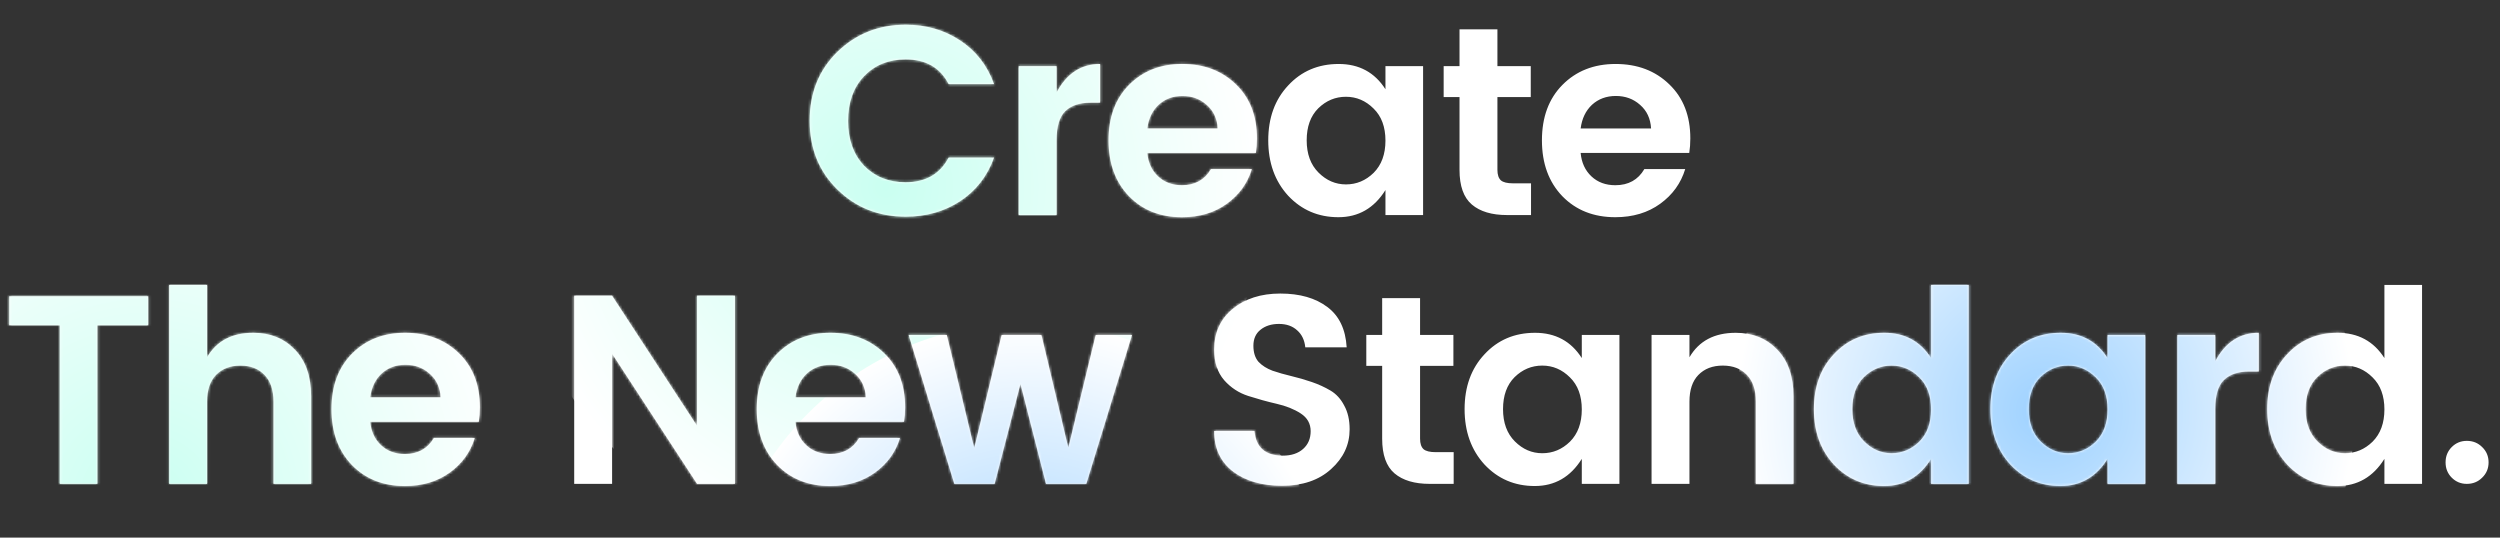
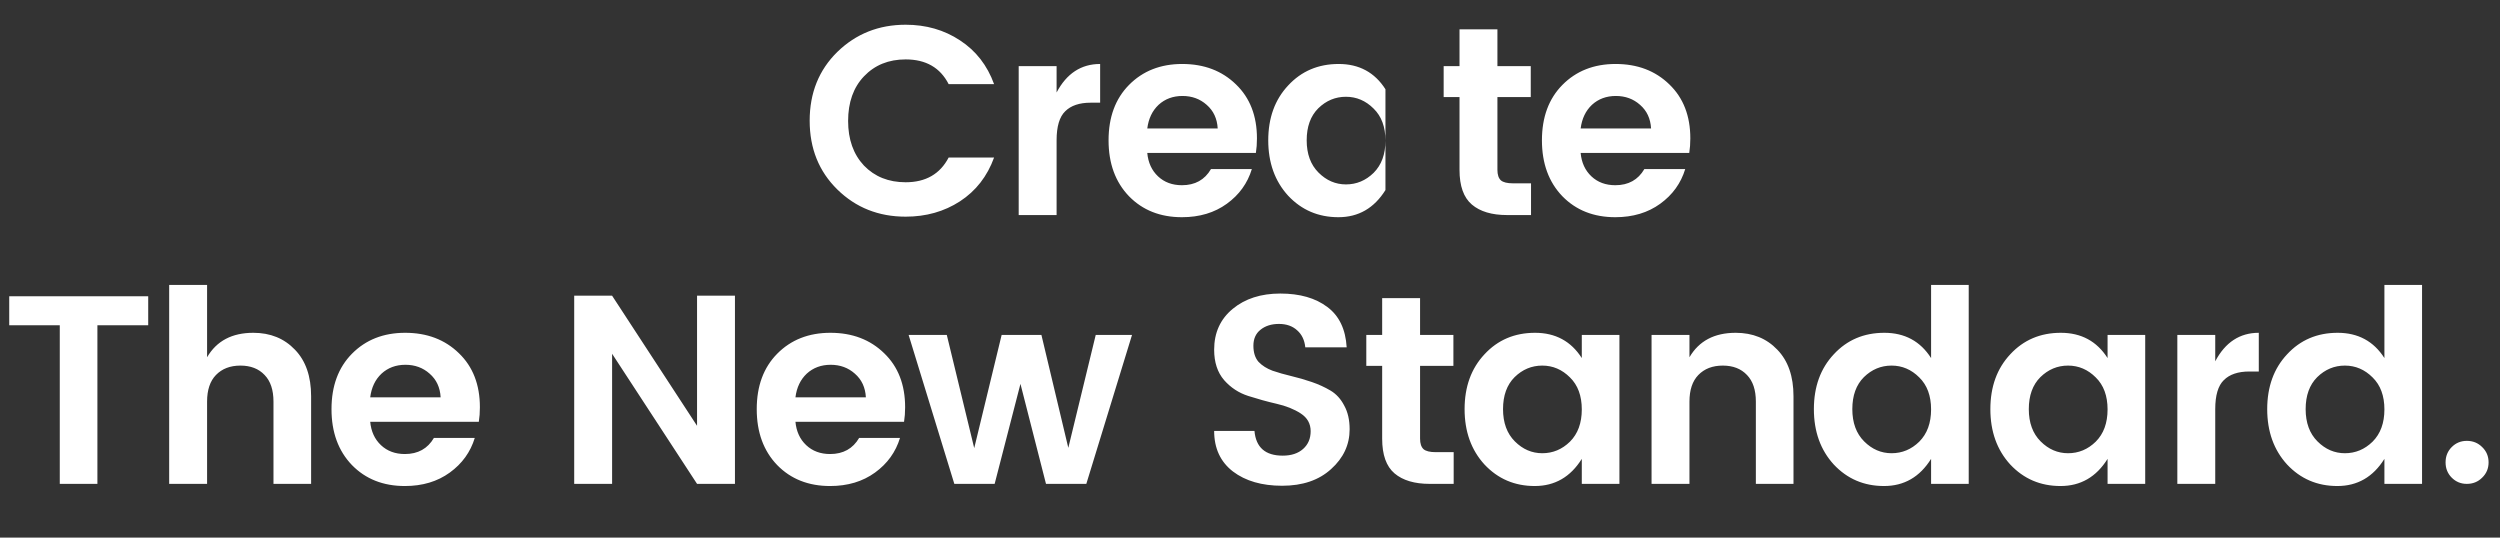
<svg xmlns="http://www.w3.org/2000/svg" width="930" height="200" viewBox="0 0 930 200" fill="none">
  <rect x="0" y="0" width="930" height="200" fill="#333333" stroke="none" />
-   <path d="M311.498 70.5C304.631 63.767 301.198 55.233 301.198 44.9C301.198 34.567 304.631 26.033 311.498 19.3C318.431 12.567 326.898 9.2 336.898 9.2C344.498 9.2 351.231 11.133 357.098 15C363.031 18.867 367.264 24.3 369.798 31.3H352.898C349.764 25.167 344.431 22.1 336.898 22.1C330.564 22.1 325.398 24.2 321.398 28.4C317.464 32.533 315.498 38.067 315.498 45C315.498 51.867 317.464 57.4 321.398 61.6C325.398 65.733 330.564 67.8 336.898 67.8C344.364 67.8 349.698 64.733 352.898 58.6H369.798C367.264 65.6 363.031 71.033 357.098 74.9C351.231 78.7 344.498 80.6 336.898 80.6C326.831 80.6 318.364 77.233 311.498 70.5ZM393.053 24.6V34.4C396.786 27.333 402.186 23.8 409.253 23.8V38.2H405.753C401.553 38.2 398.386 39.267 396.253 41.4C394.12 43.467 393.053 47.067 393.053 52.2V80H378.953V24.6H393.053ZM439.685 80.8C431.618 80.8 425.052 78.2 419.985 73C414.918 67.733 412.385 60.8 412.385 52.2C412.385 43.6 414.918 36.733 419.985 31.6C425.118 26.4 431.718 23.8 439.785 23.8C447.918 23.8 454.585 26.333 459.785 31.4C464.985 36.4 467.585 43.1 467.585 51.5C467.585 53.433 467.452 55.233 467.185 56.9H426.785C427.118 60.5 428.452 63.4 430.785 65.6C433.118 67.8 436.085 68.9 439.685 68.9C444.552 68.9 448.152 66.9 450.485 62.9H465.685C464.085 68.167 460.985 72.467 456.385 75.8C451.785 79.133 446.218 80.8 439.685 80.8ZM452.985 47.8C452.785 44.133 451.418 41.2 448.885 39C446.418 36.8 443.418 35.7 439.885 35.7C436.352 35.7 433.385 36.8 430.985 39C428.652 41.2 427.252 44.133 426.785 47.8H452.985ZM510.988 64.3C513.921 61.367 515.388 57.367 515.388 52.3C515.388 47.233 513.921 43.267 510.988 40.4C508.054 37.467 504.621 36 500.688 36C496.754 36 493.321 37.433 490.388 40.3C487.521 43.167 486.088 47.133 486.088 52.2C486.088 57.267 487.554 61.267 490.488 64.2C493.421 67.133 496.821 68.6 500.688 68.6C504.621 68.6 508.054 67.167 510.988 64.3ZM479.188 72.8C474.254 67.4 471.788 60.533 471.788 52.2C471.788 43.867 474.254 37.067 479.188 31.8C484.121 26.467 490.388 23.8 497.988 23.8C505.588 23.8 511.388 26.933 515.388 33.2V24.6H529.388V80H515.388V70.7C511.188 77.433 505.354 80.8 497.888 80.8C490.421 80.8 484.188 78.133 479.188 72.8ZM562.84 68.2H569.54V80H560.64C554.973 80 550.607 78.7 547.54 76.1C544.473 73.5 542.94 69.2 542.94 63.2V36.1H537.04V24.6H542.94V10.9H557.04V24.6H569.44V36.1H557.04V63.2C557.04 65 557.473 66.3 558.34 67.1C559.207 67.833 560.707 68.2 562.84 68.2ZM600.9 80.8C592.833 80.8 586.267 78.2 581.2 73C576.133 67.733 573.6 60.8 573.6 52.2C573.6 43.6 576.133 36.733 581.2 31.6C586.333 26.4 592.933 23.8 601 23.8C609.133 23.8 615.8 26.333 621 31.4C626.2 36.4 628.8 43.1 628.8 51.5C628.8 53.433 628.667 55.233 628.4 56.9H588C588.333 60.5 589.667 63.4 592 65.6C594.333 67.8 597.3 68.9 600.9 68.9C605.767 68.9 609.367 66.9 611.7 62.9H626.9C625.3 68.167 622.2 72.467 617.6 75.8C613 79.133 607.433 80.8 600.9 80.8ZM614.2 47.8C614 44.133 612.633 41.2 610.1 39C607.633 36.8 604.633 35.7 601.1 35.7C597.567 35.7 594.6 36.8 592.2 39C589.867 41.2 588.467 44.133 588 47.8H614.2ZM3.435 121V110.2H55.135V121H36.235V180H22.235V121H3.435ZM77.034 106V132.9C80.567 126.833 86.3 123.8 94.234 123.8C100.567 123.8 105.734 125.9 109.734 130.1C113.734 134.233 115.734 140 115.734 147.4V180H101.734V149.4C101.734 145.067 100.634 141.767 98.434 139.5C96.234 137.167 93.234 136 89.434 136C85.634 136 82.6 137.167 80.334 139.5C78.134 141.767 77.034 145.067 77.034 149.4V180H62.934V106H77.034ZM150.619 180.8C142.552 180.8 135.985 178.2 130.919 173C125.852 167.733 123.319 160.8 123.319 152.2C123.319 143.6 125.852 136.733 130.919 131.6C136.052 126.4 142.652 123.8 150.719 123.8C158.852 123.8 165.519 126.333 170.719 131.4C175.919 136.4 178.519 143.1 178.519 151.5C178.519 153.433 178.385 155.233 178.119 156.9H137.719C138.052 160.5 139.385 163.4 141.719 165.6C144.052 167.8 147.019 168.9 150.619 168.9C155.485 168.9 159.085 166.9 161.419 162.9H176.619C175.019 168.167 171.919 172.467 167.319 175.8C162.719 179.133 157.152 180.8 150.619 180.8ZM163.919 147.8C163.719 144.133 162.352 141.2 159.819 139C157.352 136.8 154.352 135.7 150.819 135.7C147.285 135.7 144.319 136.8 141.919 139C139.585 141.2 138.185 144.133 137.719 147.8H163.919ZM259.302 110H273.402V180H259.302L227.702 131.6V180H213.602V110H227.702L259.302 158.4V110ZM308.806 180.8C300.74 180.8 294.173 178.2 289.106 173C284.04 167.733 281.506 160.8 281.506 152.2C281.506 143.6 284.04 136.733 289.106 131.6C294.24 126.4 300.84 123.8 308.906 123.8C317.04 123.8 323.706 126.333 328.906 131.4C334.106 136.4 336.706 143.1 336.706 151.5C336.706 153.433 336.573 155.233 336.306 156.9H295.906C296.24 160.5 297.573 163.4 299.906 165.6C302.24 167.8 305.206 168.9 308.806 168.9C313.673 168.9 317.273 166.9 319.606 162.9H334.806C333.206 168.167 330.106 172.467 325.506 175.8C320.906 179.133 315.34 180.8 308.806 180.8ZM322.106 147.8C321.906 144.133 320.54 141.2 318.006 139C315.54 136.8 312.54 135.7 309.006 135.7C305.473 135.7 302.506 136.8 300.106 139C297.773 141.2 296.373 144.133 295.906 147.8H322.106ZM407.609 124.6H421.109L404.109 180H389.109L379.609 142.8L370.009 180H355.009L338.009 124.6H352.209L362.409 166.7L372.609 124.6H387.409L397.409 166.6L407.609 124.6ZM475.764 120.5C472.964 120.5 470.664 121.233 468.864 122.7C467.131 124.1 466.264 126.067 466.264 128.6C466.264 131.133 466.897 133.133 468.164 134.6C469.497 136 471.231 137.1 473.364 137.9C475.497 138.633 477.831 139.3 480.364 139.9C482.897 140.5 485.431 141.233 487.964 142.1C490.497 142.967 492.831 144.033 494.964 145.3C497.097 146.567 498.797 148.433 500.064 150.9C501.397 153.3 502.064 156.233 502.064 159.7C502.064 165.433 499.764 170.367 495.164 174.5C490.631 178.633 484.564 180.7 476.964 180.7C469.431 180.7 463.331 178.933 458.664 175.4C453.997 171.8 451.664 166.767 451.664 160.3H466.664C467.197 166.433 470.697 169.5 477.164 169.5C480.364 169.5 482.897 168.667 484.764 167C486.631 165.333 487.564 163.133 487.564 160.4C487.564 157.6 486.331 155.4 483.864 153.8C481.397 152.2 478.397 151 474.864 150.2C471.397 149.4 467.897 148.433 464.364 147.3C460.831 146.167 457.831 144.2 455.364 141.4C452.897 138.533 451.664 134.767 451.664 130.1C451.664 123.767 453.964 118.7 458.564 114.9C463.164 111.1 469.064 109.2 476.264 109.2C483.531 109.2 489.364 110.867 493.764 114.2C498.164 117.467 500.564 122.467 500.964 129.2H485.564C485.297 126.533 484.297 124.433 482.564 122.9C480.831 121.3 478.564 120.5 475.764 120.5ZM534.066 168.2H540.766V180H531.866C526.2 180 521.833 178.7 518.766 176.1C515.7 173.5 514.166 169.2 514.166 163.2V136.1H508.266V124.6H514.166V110.9H528.266V124.6H540.666V136.1H528.266V163.2C528.266 165 528.7 166.3 529.566 167.1C530.433 167.833 531.933 168.2 534.066 168.2ZM584.027 164.3C586.96 161.367 588.427 157.367 588.427 152.3C588.427 147.233 586.96 143.267 584.027 140.4C581.093 137.467 577.66 136 573.727 136C569.793 136 566.36 137.433 563.427 140.3C560.56 143.167 559.127 147.133 559.127 152.2C559.127 157.267 560.593 161.267 563.527 164.2C566.46 167.133 569.86 168.6 573.727 168.6C577.66 168.6 581.093 167.167 584.027 164.3ZM552.227 172.8C547.293 167.4 544.827 160.533 544.827 152.2C544.827 143.867 547.293 137.067 552.227 131.8C557.16 126.467 563.427 123.8 571.027 123.8C578.627 123.8 584.427 126.933 588.427 133.2V124.6H602.427V180H588.427V170.7C584.227 177.433 578.393 180.8 570.927 180.8C563.46 180.8 557.227 178.133 552.227 172.8ZM628.479 124.6V132.9C632.012 126.833 637.746 123.8 645.679 123.8C652.012 123.8 657.179 125.9 661.179 130.1C665.179 134.233 667.179 140 667.179 147.4V180H653.179V149.4C653.179 145.067 652.079 141.767 649.879 139.5C647.679 137.167 644.679 136 640.879 136C637.079 136 634.046 137.167 631.779 139.5C629.579 141.767 628.479 145.067 628.479 149.4V180H614.379V124.6H628.479ZM713.964 164.3C716.897 161.367 718.364 157.367 718.364 152.3C718.364 147.233 716.897 143.267 713.964 140.4C711.031 137.467 707.597 136 703.664 136C699.731 136 696.297 137.433 693.364 140.3C690.497 143.167 689.064 147.133 689.064 152.2C689.064 157.267 690.531 161.267 693.464 164.2C696.397 167.133 699.797 168.6 703.664 168.6C707.597 168.6 711.031 167.167 713.964 164.3ZM682.164 172.8C677.231 167.4 674.764 160.533 674.764 152.2C674.764 143.867 677.231 137.067 682.164 131.8C687.097 126.467 693.364 123.8 700.964 123.8C708.564 123.8 714.364 126.933 718.364 133.2V106H732.364V180H718.364V170.7C714.164 177.433 708.331 180.8 700.864 180.8C693.397 180.8 687.164 178.133 682.164 172.8ZM779.616 164.3C782.55 161.367 784.016 157.367 784.016 152.3C784.016 147.233 782.55 143.267 779.616 140.4C776.683 137.467 773.25 136 769.316 136C765.383 136 761.95 137.433 759.016 140.3C756.15 143.167 754.716 147.133 754.716 152.2C754.716 157.267 756.183 161.267 759.116 164.2C762.05 167.133 765.45 168.6 769.316 168.6C773.25 168.6 776.683 167.167 779.616 164.3ZM747.816 172.8C742.883 167.4 740.416 160.533 740.416 152.2C740.416 143.867 742.883 137.067 747.816 131.8C752.75 126.467 759.016 123.8 766.616 123.8C774.216 123.8 780.016 126.933 784.016 133.2V124.6H798.016V180H784.016V170.7C779.816 177.433 773.983 180.8 766.516 180.8C759.05 180.8 752.816 178.133 747.816 172.8ZM824.069 124.6V134.4C827.802 127.333 833.202 123.8 840.269 123.8V138.2H836.769C832.569 138.2 829.402 139.267 827.269 141.4C825.135 143.467 824.069 147.067 824.069 152.2V180H809.969V124.6H824.069ZM882.601 164.3C885.534 161.367 887.001 157.367 887.001 152.3C887.001 147.233 885.534 143.267 882.601 140.4C879.667 137.467 876.234 136 872.301 136C868.367 136 864.934 137.433 862.001 140.3C859.134 143.167 857.701 147.133 857.701 152.2C857.701 157.267 859.167 161.267 862.101 164.2C865.034 167.133 868.434 168.6 872.301 168.6C876.234 168.6 879.667 167.167 882.601 164.3ZM850.801 172.8C845.867 167.4 843.401 160.533 843.401 152.2C843.401 143.867 845.867 137.067 850.801 131.8C855.734 126.467 862.001 123.8 869.601 123.8C877.201 123.8 883.001 126.933 887.001 133.2V106H901.001V180H887.001V170.7C882.801 177.433 876.967 180.8 869.501 180.8C862.034 180.8 855.801 178.133 850.801 172.8ZM925.753 172C925.753 174.267 924.953 176.167 923.353 177.7C921.82 179.233 919.92 180 917.653 180C915.453 180 913.586 179.233 912.053 177.7C910.52 176.167 909.753 174.267 909.753 172C909.753 169.733 910.52 167.833 912.053 166.3C913.586 164.767 915.453 164 917.653 164C919.92 164 921.82 164.767 923.353 166.3C924.953 167.833 925.753 169.733 925.753 172Z" fill="white" />
+   <path d="M311.498 70.5C304.631 63.767 301.198 55.233 301.198 44.9C301.198 34.567 304.631 26.033 311.498 19.3C318.431 12.567 326.898 9.2 336.898 9.2C344.498 9.2 351.231 11.133 357.098 15C363.031 18.867 367.264 24.3 369.798 31.3H352.898C349.764 25.167 344.431 22.1 336.898 22.1C330.564 22.1 325.398 24.2 321.398 28.4C317.464 32.533 315.498 38.067 315.498 45C315.498 51.867 317.464 57.4 321.398 61.6C325.398 65.733 330.564 67.8 336.898 67.8C344.364 67.8 349.698 64.733 352.898 58.6H369.798C367.264 65.6 363.031 71.033 357.098 74.9C351.231 78.7 344.498 80.6 336.898 80.6C326.831 80.6 318.364 77.233 311.498 70.5ZM393.053 24.6V34.4C396.786 27.333 402.186 23.8 409.253 23.8V38.2H405.753C401.553 38.2 398.386 39.267 396.253 41.4C394.12 43.467 393.053 47.067 393.053 52.2V80H378.953V24.6H393.053ZM439.685 80.8C431.618 80.8 425.052 78.2 419.985 73C414.918 67.733 412.385 60.8 412.385 52.2C412.385 43.6 414.918 36.733 419.985 31.6C425.118 26.4 431.718 23.8 439.785 23.8C447.918 23.8 454.585 26.333 459.785 31.4C464.985 36.4 467.585 43.1 467.585 51.5C467.585 53.433 467.452 55.233 467.185 56.9H426.785C427.118 60.5 428.452 63.4 430.785 65.6C433.118 67.8 436.085 68.9 439.685 68.9C444.552 68.9 448.152 66.9 450.485 62.9H465.685C464.085 68.167 460.985 72.467 456.385 75.8C451.785 79.133 446.218 80.8 439.685 80.8ZM452.985 47.8C452.785 44.133 451.418 41.2 448.885 39C446.418 36.8 443.418 35.7 439.885 35.7C436.352 35.7 433.385 36.8 430.985 39C428.652 41.2 427.252 44.133 426.785 47.8H452.985ZM510.988 64.3C513.921 61.367 515.388 57.367 515.388 52.3C515.388 47.233 513.921 43.267 510.988 40.4C508.054 37.467 504.621 36 500.688 36C496.754 36 493.321 37.433 490.388 40.3C487.521 43.167 486.088 47.133 486.088 52.2C486.088 57.267 487.554 61.267 490.488 64.2C493.421 67.133 496.821 68.6 500.688 68.6C504.621 68.6 508.054 67.167 510.988 64.3ZM479.188 72.8C474.254 67.4 471.788 60.533 471.788 52.2C471.788 43.867 474.254 37.067 479.188 31.8C484.121 26.467 490.388 23.8 497.988 23.8C505.588 23.8 511.388 26.933 515.388 33.2V24.6H529.388H515.388V70.7C511.188 77.433 505.354 80.8 497.888 80.8C490.421 80.8 484.188 78.133 479.188 72.8ZM562.84 68.2H569.54V80H560.64C554.973 80 550.607 78.7 547.54 76.1C544.473 73.5 542.94 69.2 542.94 63.2V36.1H537.04V24.6H542.94V10.9H557.04V24.6H569.44V36.1H557.04V63.2C557.04 65 557.473 66.3 558.34 67.1C559.207 67.833 560.707 68.2 562.84 68.2ZM600.9 80.8C592.833 80.8 586.267 78.2 581.2 73C576.133 67.733 573.6 60.8 573.6 52.2C573.6 43.6 576.133 36.733 581.2 31.6C586.333 26.4 592.933 23.8 601 23.8C609.133 23.8 615.8 26.333 621 31.4C626.2 36.4 628.8 43.1 628.8 51.5C628.8 53.433 628.667 55.233 628.4 56.9H588C588.333 60.5 589.667 63.4 592 65.6C594.333 67.8 597.3 68.9 600.9 68.9C605.767 68.9 609.367 66.9 611.7 62.9H626.9C625.3 68.167 622.2 72.467 617.6 75.8C613 79.133 607.433 80.8 600.9 80.8ZM614.2 47.8C614 44.133 612.633 41.2 610.1 39C607.633 36.8 604.633 35.7 601.1 35.7C597.567 35.7 594.6 36.8 592.2 39C589.867 41.2 588.467 44.133 588 47.8H614.2ZM3.435 121V110.2H55.135V121H36.235V180H22.235V121H3.435ZM77.034 106V132.9C80.567 126.833 86.3 123.8 94.234 123.8C100.567 123.8 105.734 125.9 109.734 130.1C113.734 134.233 115.734 140 115.734 147.4V180H101.734V149.4C101.734 145.067 100.634 141.767 98.434 139.5C96.234 137.167 93.234 136 89.434 136C85.634 136 82.6 137.167 80.334 139.5C78.134 141.767 77.034 145.067 77.034 149.4V180H62.934V106H77.034ZM150.619 180.8C142.552 180.8 135.985 178.2 130.919 173C125.852 167.733 123.319 160.8 123.319 152.2C123.319 143.6 125.852 136.733 130.919 131.6C136.052 126.4 142.652 123.8 150.719 123.8C158.852 123.8 165.519 126.333 170.719 131.4C175.919 136.4 178.519 143.1 178.519 151.5C178.519 153.433 178.385 155.233 178.119 156.9H137.719C138.052 160.5 139.385 163.4 141.719 165.6C144.052 167.8 147.019 168.9 150.619 168.9C155.485 168.9 159.085 166.9 161.419 162.9H176.619C175.019 168.167 171.919 172.467 167.319 175.8C162.719 179.133 157.152 180.8 150.619 180.8ZM163.919 147.8C163.719 144.133 162.352 141.2 159.819 139C157.352 136.8 154.352 135.7 150.819 135.7C147.285 135.7 144.319 136.8 141.919 139C139.585 141.2 138.185 144.133 137.719 147.8H163.919ZM259.302 110H273.402V180H259.302L227.702 131.6V180H213.602V110H227.702L259.302 158.4V110ZM308.806 180.8C300.74 180.8 294.173 178.2 289.106 173C284.04 167.733 281.506 160.8 281.506 152.2C281.506 143.6 284.04 136.733 289.106 131.6C294.24 126.4 300.84 123.8 308.906 123.8C317.04 123.8 323.706 126.333 328.906 131.4C334.106 136.4 336.706 143.1 336.706 151.5C336.706 153.433 336.573 155.233 336.306 156.9H295.906C296.24 160.5 297.573 163.4 299.906 165.6C302.24 167.8 305.206 168.9 308.806 168.9C313.673 168.9 317.273 166.9 319.606 162.9H334.806C333.206 168.167 330.106 172.467 325.506 175.8C320.906 179.133 315.34 180.8 308.806 180.8ZM322.106 147.8C321.906 144.133 320.54 141.2 318.006 139C315.54 136.8 312.54 135.7 309.006 135.7C305.473 135.7 302.506 136.8 300.106 139C297.773 141.2 296.373 144.133 295.906 147.8H322.106ZM407.609 124.6H421.109L404.109 180H389.109L379.609 142.8L370.009 180H355.009L338.009 124.6H352.209L362.409 166.7L372.609 124.6H387.409L397.409 166.6L407.609 124.6ZM475.764 120.5C472.964 120.5 470.664 121.233 468.864 122.7C467.131 124.1 466.264 126.067 466.264 128.6C466.264 131.133 466.897 133.133 468.164 134.6C469.497 136 471.231 137.1 473.364 137.9C475.497 138.633 477.831 139.3 480.364 139.9C482.897 140.5 485.431 141.233 487.964 142.1C490.497 142.967 492.831 144.033 494.964 145.3C497.097 146.567 498.797 148.433 500.064 150.9C501.397 153.3 502.064 156.233 502.064 159.7C502.064 165.433 499.764 170.367 495.164 174.5C490.631 178.633 484.564 180.7 476.964 180.7C469.431 180.7 463.331 178.933 458.664 175.4C453.997 171.8 451.664 166.767 451.664 160.3H466.664C467.197 166.433 470.697 169.5 477.164 169.5C480.364 169.5 482.897 168.667 484.764 167C486.631 165.333 487.564 163.133 487.564 160.4C487.564 157.6 486.331 155.4 483.864 153.8C481.397 152.2 478.397 151 474.864 150.2C471.397 149.4 467.897 148.433 464.364 147.3C460.831 146.167 457.831 144.2 455.364 141.4C452.897 138.533 451.664 134.767 451.664 130.1C451.664 123.767 453.964 118.7 458.564 114.9C463.164 111.1 469.064 109.2 476.264 109.2C483.531 109.2 489.364 110.867 493.764 114.2C498.164 117.467 500.564 122.467 500.964 129.2H485.564C485.297 126.533 484.297 124.433 482.564 122.9C480.831 121.3 478.564 120.5 475.764 120.5ZM534.066 168.2H540.766V180H531.866C526.2 180 521.833 178.7 518.766 176.1C515.7 173.5 514.166 169.2 514.166 163.2V136.1H508.266V124.6H514.166V110.9H528.266V124.6H540.666V136.1H528.266V163.2C528.266 165 528.7 166.3 529.566 167.1C530.433 167.833 531.933 168.2 534.066 168.2ZM584.027 164.3C586.96 161.367 588.427 157.367 588.427 152.3C588.427 147.233 586.96 143.267 584.027 140.4C581.093 137.467 577.66 136 573.727 136C569.793 136 566.36 137.433 563.427 140.3C560.56 143.167 559.127 147.133 559.127 152.2C559.127 157.267 560.593 161.267 563.527 164.2C566.46 167.133 569.86 168.6 573.727 168.6C577.66 168.6 581.093 167.167 584.027 164.3ZM552.227 172.8C547.293 167.4 544.827 160.533 544.827 152.2C544.827 143.867 547.293 137.067 552.227 131.8C557.16 126.467 563.427 123.8 571.027 123.8C578.627 123.8 584.427 126.933 588.427 133.2V124.6H602.427V180H588.427V170.7C584.227 177.433 578.393 180.8 570.927 180.8C563.46 180.8 557.227 178.133 552.227 172.8ZM628.479 124.6V132.9C632.012 126.833 637.746 123.8 645.679 123.8C652.012 123.8 657.179 125.9 661.179 130.1C665.179 134.233 667.179 140 667.179 147.4V180H653.179V149.4C653.179 145.067 652.079 141.767 649.879 139.5C647.679 137.167 644.679 136 640.879 136C637.079 136 634.046 137.167 631.779 139.5C629.579 141.767 628.479 145.067 628.479 149.4V180H614.379V124.6H628.479ZM713.964 164.3C716.897 161.367 718.364 157.367 718.364 152.3C718.364 147.233 716.897 143.267 713.964 140.4C711.031 137.467 707.597 136 703.664 136C699.731 136 696.297 137.433 693.364 140.3C690.497 143.167 689.064 147.133 689.064 152.2C689.064 157.267 690.531 161.267 693.464 164.2C696.397 167.133 699.797 168.6 703.664 168.6C707.597 168.6 711.031 167.167 713.964 164.3ZM682.164 172.8C677.231 167.4 674.764 160.533 674.764 152.2C674.764 143.867 677.231 137.067 682.164 131.8C687.097 126.467 693.364 123.8 700.964 123.8C708.564 123.8 714.364 126.933 718.364 133.2V106H732.364V180H718.364V170.7C714.164 177.433 708.331 180.8 700.864 180.8C693.397 180.8 687.164 178.133 682.164 172.8ZM779.616 164.3C782.55 161.367 784.016 157.367 784.016 152.3C784.016 147.233 782.55 143.267 779.616 140.4C776.683 137.467 773.25 136 769.316 136C765.383 136 761.95 137.433 759.016 140.3C756.15 143.167 754.716 147.133 754.716 152.2C754.716 157.267 756.183 161.267 759.116 164.2C762.05 167.133 765.45 168.6 769.316 168.6C773.25 168.6 776.683 167.167 779.616 164.3ZM747.816 172.8C742.883 167.4 740.416 160.533 740.416 152.2C740.416 143.867 742.883 137.067 747.816 131.8C752.75 126.467 759.016 123.8 766.616 123.8C774.216 123.8 780.016 126.933 784.016 133.2V124.6H798.016V180H784.016V170.7C779.816 177.433 773.983 180.8 766.516 180.8C759.05 180.8 752.816 178.133 747.816 172.8ZM824.069 124.6V134.4C827.802 127.333 833.202 123.8 840.269 123.8V138.2H836.769C832.569 138.2 829.402 139.267 827.269 141.4C825.135 143.467 824.069 147.067 824.069 152.2V180H809.969V124.6H824.069ZM882.601 164.3C885.534 161.367 887.001 157.367 887.001 152.3C887.001 147.233 885.534 143.267 882.601 140.4C879.667 137.467 876.234 136 872.301 136C868.367 136 864.934 137.433 862.001 140.3C859.134 143.167 857.701 147.133 857.701 152.2C857.701 157.267 859.167 161.267 862.101 164.2C865.034 167.133 868.434 168.6 872.301 168.6C876.234 168.6 879.667 167.167 882.601 164.3ZM850.801 172.8C845.867 167.4 843.401 160.533 843.401 152.2C843.401 143.867 845.867 137.067 850.801 131.8C855.734 126.467 862.001 123.8 869.601 123.8C877.201 123.8 883.001 126.933 887.001 133.2V106H901.001V180H887.001V170.7C882.801 177.433 876.967 180.8 869.501 180.8C862.034 180.8 855.801 178.133 850.801 172.8ZM925.753 172C925.753 174.267 924.953 176.167 923.353 177.7C921.82 179.233 919.92 180 917.653 180C915.453 180 913.586 179.233 912.053 177.7C910.52 176.167 909.753 174.267 909.753 172C909.753 169.733 910.52 167.833 912.053 166.3C913.586 164.767 915.453 164 917.653 164C919.92 164 921.82 164.767 923.353 166.3C924.953 167.833 925.753 169.733 925.753 172Z" fill="white" />
  <mask id="mask0_468_5098" style="mask-type:alpha" maskUnits="userSpaceOnUse" x="3" y="9" width="923" height="172">
-     <path d="M311.498 70.5C304.631 63.767 301.198 55.233 301.198 44.9C301.198 34.567 304.631 26.033 311.498 19.3C318.431 12.567 326.898 9.2 336.898 9.2C344.498 9.2 351.231 11.133 357.098 15C363.031 18.867 367.264 24.3 369.798 31.3H352.898C349.764 25.167 344.431 22.1 336.898 22.1C330.564 22.1 325.398 24.2 321.398 28.4C317.464 32.533 315.498 38.067 315.498 45C315.498 51.867 317.464 57.4 321.398 61.6C325.398 65.733 330.564 67.8 336.898 67.8C344.364 67.8 349.698 64.733 352.898 58.6H369.798C367.264 65.6 363.031 71.033 357.098 74.9C351.231 78.7 344.498 80.6 336.898 80.6C326.831 80.6 318.364 77.233 311.498 70.5ZM393.053 24.6V34.4C396.786 27.333 402.186 23.8 409.253 23.8V38.2H405.753C401.553 38.2 398.386 39.267 396.253 41.4C394.12 43.467 393.053 47.067 393.053 52.2V80H378.953V24.6H393.053ZM439.685 80.8C431.618 80.8 425.052 78.2 419.985 73C414.918 67.733 412.385 60.8 412.385 52.2C412.385 43.6 414.918 36.733 419.985 31.6C425.118 26.4 431.718 23.8 439.785 23.8C447.918 23.8 454.585 26.333 459.785 31.4C464.985 36.4 467.585 43.1 467.585 51.5C467.585 53.433 467.452 55.233 467.185 56.9H426.785C427.118 60.5 428.452 63.4 430.785 65.6C433.118 67.8 436.085 68.9 439.685 68.9C444.552 68.9 448.152 66.9 450.485 62.9H465.685C464.085 68.167 460.985 72.467 456.385 75.8C451.785 79.133 446.218 80.8 439.685 80.8ZM452.985 47.8C452.785 44.133 451.418 41.2 448.885 39C446.418 36.8 443.418 35.7 439.885 35.7C436.352 35.7 433.385 36.8 430.985 39C428.652 41.2 427.252 44.133 426.785 47.8H452.985ZM510.988 64.3C513.921 61.367 515.388 57.367 515.388 52.3C515.388 47.233 513.921 43.267 510.988 40.4C508.054 37.467 504.621 36 500.688 36C496.754 36 493.321 37.433 490.388 40.3C487.521 43.167 486.088 47.133 486.088 52.2C486.088 57.267 487.554 61.267 490.488 64.2C493.421 67.133 496.821 68.6 500.688 68.6C504.621 68.6 508.054 67.167 510.988 64.3ZM479.188 72.8C474.254 67.4 471.788 60.533 471.788 52.2C471.788 43.867 474.254 37.067 479.188 31.8C484.121 26.467 490.388 23.8 497.988 23.8C505.588 23.8 511.388 26.933 515.388 33.2V24.6H529.388V80H515.388V70.7C511.188 77.433 505.354 80.8 497.888 80.8C490.421 80.8 484.188 78.133 479.188 72.8ZM562.84 68.2H569.54V80H560.64C554.973 80 550.607 78.7 547.54 76.1C544.473 73.5 542.94 69.2 542.94 63.2V36.1H537.04V24.6H542.94V10.9H557.04V24.6H569.44V36.1H557.04V63.2C557.04 65 557.473 66.3 558.34 67.1C559.207 67.833 560.707 68.2 562.84 68.2ZM600.9 80.8C592.833 80.8 586.267 78.2 581.2 73C576.133 67.733 573.6 60.8 573.6 52.2C573.6 43.6 576.133 36.733 581.2 31.6C586.333 26.4 592.933 23.8 601 23.8C609.133 23.8 615.8 26.333 621 31.4C626.2 36.4 628.8 43.1 628.8 51.5C628.8 53.433 628.667 55.233 628.4 56.9H588C588.333 60.5 589.667 63.4 592 65.6C594.333 67.8 597.3 68.9 600.9 68.9C605.767 68.9 609.367 66.9 611.7 62.9H626.9C625.3 68.167 622.2 72.467 617.6 75.8C613 79.133 607.433 80.8 600.9 80.8ZM614.2 47.8C614 44.133 612.633 41.2 610.1 39C607.633 36.8 604.633 35.7 601.1 35.7C597.567 35.7 594.6 36.8 592.2 39C589.867 41.2 588.467 44.133 588 47.8H614.2ZM3.435 121V110.2H55.135V121H36.235V180H22.235V121H3.435ZM77.034 106V132.9C80.567 126.833 86.3 123.8 94.234 123.8C100.567 123.8 105.734 125.9 109.734 130.1C113.734 134.233 115.734 140 115.734 147.4V180H101.734V149.4C101.734 145.067 100.634 141.767 98.434 139.5C96.234 137.167 93.234 136 89.434 136C85.634 136 82.6 137.167 80.334 139.5C78.134 141.767 77.034 145.067 77.034 149.4V180H62.934V106H77.034ZM150.619 180.8C142.552 180.8 135.985 178.2 130.919 173C125.852 167.733 123.319 160.8 123.319 152.2C123.319 143.6 125.852 136.733 130.919 131.6C136.052 126.4 142.652 123.8 150.719 123.8C158.852 123.8 165.519 126.333 170.719 131.4C175.919 136.4 178.519 143.1 178.519 151.5C178.519 153.433 178.385 155.233 178.119 156.9H137.719C138.052 160.5 139.385 163.4 141.719 165.6C144.052 167.8 147.019 168.9 150.619 168.9C155.485 168.9 159.085 166.9 161.419 162.9H176.619C175.019 168.167 171.919 172.467 167.319 175.8C162.719 179.133 157.152 180.8 150.619 180.8ZM163.919 147.8C163.719 144.133 162.352 141.2 159.819 139C157.352 136.8 154.352 135.7 150.819 135.7C147.285 135.7 144.319 136.8 141.919 139C139.585 141.2 138.185 144.133 137.719 147.8H163.919ZM259.302 110H273.402V180H259.302L227.702 131.6V180H213.602V110H227.702L259.302 158.4V110ZM308.806 180.8C300.74 180.8 294.173 178.2 289.106 173C284.04 167.733 281.506 160.8 281.506 152.2C281.506 143.6 284.04 136.733 289.106 131.6C294.24 126.4 300.84 123.8 308.906 123.8C317.04 123.8 323.706 126.333 328.906 131.4C334.106 136.4 336.706 143.1 336.706 151.5C336.706 153.433 336.573 155.233 336.306 156.9H295.906C296.24 160.5 297.573 163.4 299.906 165.6C302.24 167.8 305.206 168.9 308.806 168.9C313.673 168.9 317.273 166.9 319.606 162.9H334.806C333.206 168.167 330.106 172.467 325.506 175.8C320.906 179.133 315.34 180.8 308.806 180.8ZM322.106 147.8C321.906 144.133 320.54 141.2 318.006 139C315.54 136.8 312.54 135.7 309.006 135.7C305.473 135.7 302.506 136.8 300.106 139C297.773 141.2 296.373 144.133 295.906 147.8H322.106ZM407.609 124.6H421.109L404.109 180H389.109L379.609 142.8L370.009 180H355.009L338.009 124.6H352.209L362.409 166.7L372.609 124.6H387.409L397.409 166.6L407.609 124.6ZM475.764 120.5C472.964 120.5 470.664 121.233 468.864 122.7C467.131 124.1 466.264 126.067 466.264 128.6C466.264 131.133 466.897 133.133 468.164 134.6C469.497 136 471.231 137.1 473.364 137.9C475.497 138.633 477.831 139.3 480.364 139.9C482.897 140.5 485.431 141.233 487.964 142.1C490.497 142.967 492.831 144.033 494.964 145.3C497.097 146.567 498.797 148.433 500.064 150.9C501.397 153.3 502.064 156.233 502.064 159.7C502.064 165.433 499.764 170.367 495.164 174.5C490.631 178.633 484.564 180.7 476.964 180.7C469.431 180.7 463.331 178.933 458.664 175.4C453.997 171.8 451.664 166.767 451.664 160.3H466.664C467.197 166.433 470.697 169.5 477.164 169.5C480.364 169.5 482.897 168.667 484.764 167C486.631 165.333 487.564 163.133 487.564 160.4C487.564 157.6 486.331 155.4 483.864 153.8C481.397 152.2 478.397 151 474.864 150.2C471.397 149.4 467.897 148.433 464.364 147.3C460.831 146.167 457.831 144.2 455.364 141.4C452.897 138.533 451.664 134.767 451.664 130.1C451.664 123.767 453.964 118.7 458.564 114.9C463.164 111.1 469.064 109.2 476.264 109.2C483.531 109.2 489.364 110.867 493.764 114.2C498.164 117.467 500.564 122.467 500.964 129.2H485.564C485.297 126.533 484.297 124.433 482.564 122.9C480.831 121.3 478.564 120.5 475.764 120.5ZM534.066 168.2H540.766V180H531.866C526.2 180 521.833 178.7 518.766 176.1C515.7 173.5 514.166 169.2 514.166 163.2V136.1H508.266V124.6H514.166V110.9H528.266V124.6H540.666V136.1H528.266V163.2C528.266 165 528.7 166.3 529.566 167.1C530.433 167.833 531.933 168.2 534.066 168.2ZM584.027 164.3C586.96 161.367 588.427 157.367 588.427 152.3C588.427 147.233 586.96 143.267 584.027 140.4C581.093 137.467 577.66 136 573.727 136C569.793 136 566.36 137.433 563.427 140.3C560.56 143.167 559.127 147.133 559.127 152.2C559.127 157.267 560.593 161.267 563.527 164.2C566.46 167.133 569.86 168.6 573.727 168.6C577.66 168.6 581.093 167.167 584.027 164.3ZM552.227 172.8C547.293 167.4 544.827 160.533 544.827 152.2C544.827 143.867 547.293 137.067 552.227 131.8C557.16 126.467 563.427 123.8 571.027 123.8C578.627 123.8 584.427 126.933 588.427 133.2V124.6H602.427V180H588.427V170.7C584.227 177.433 578.393 180.8 570.927 180.8C563.46 180.8 557.227 178.133 552.227 172.8ZM628.479 124.6V132.9C632.012 126.833 637.746 123.8 645.679 123.8C652.012 123.8 657.179 125.9 661.179 130.1C665.179 134.233 667.179 140 667.179 147.4V180H653.179V149.4C653.179 145.067 652.079 141.767 649.879 139.5C647.679 137.167 644.679 136 640.879 136C637.079 136 634.046 137.167 631.779 139.5C629.579 141.767 628.479 145.067 628.479 149.4V180H614.379V124.6H628.479ZM713.964 164.3C716.897 161.367 718.364 157.367 718.364 152.3C718.364 147.233 716.897 143.267 713.964 140.4C711.031 137.467 707.597 136 703.664 136C699.731 136 696.297 137.433 693.364 140.3C690.497 143.167 689.064 147.133 689.064 152.2C689.064 157.267 690.531 161.267 693.464 164.2C696.397 167.133 699.797 168.6 703.664 168.6C707.597 168.6 711.031 167.167 713.964 164.3ZM682.164 172.8C677.231 167.4 674.764 160.533 674.764 152.2C674.764 143.867 677.231 137.067 682.164 131.8C687.097 126.467 693.364 123.8 700.964 123.8C708.564 123.8 714.364 126.933 718.364 133.2V106H732.364V180H718.364V170.7C714.164 177.433 708.331 180.8 700.864 180.8C693.397 180.8 687.164 178.133 682.164 172.8ZM779.616 164.3C782.55 161.367 784.016 157.367 784.016 152.3C784.016 147.233 782.55 143.267 779.616 140.4C776.683 137.467 773.25 136 769.316 136C765.383 136 761.95 137.433 759.016 140.3C756.15 143.167 754.716 147.133 754.716 152.2C754.716 157.267 756.183 161.267 759.116 164.2C762.05 167.133 765.45 168.6 769.316 168.6C773.25 168.6 776.683 167.167 779.616 164.3ZM747.816 172.8C742.883 167.4 740.416 160.533 740.416 152.2C740.416 143.867 742.883 137.067 747.816 131.8C752.75 126.467 759.016 123.8 766.616 123.8C774.216 123.8 780.016 126.933 784.016 133.2V124.6H798.016V180H784.016V170.7C779.816 177.433 773.983 180.8 766.516 180.8C759.05 180.8 752.816 178.133 747.816 172.8ZM824.069 124.6V134.4C827.802 127.333 833.202 123.8 840.269 123.8V138.2H836.769C832.569 138.2 829.402 139.267 827.269 141.4C825.135 143.467 824.069 147.067 824.069 152.2V180H809.969V124.6H824.069ZM882.601 164.3C885.534 161.367 887.001 157.367 887.001 152.3C887.001 147.233 885.534 143.267 882.601 140.4C879.667 137.467 876.234 136 872.301 136C868.367 136 864.934 137.433 862.001 140.3C859.134 143.167 857.701 147.133 857.701 152.2C857.701 157.267 859.167 161.267 862.101 164.2C865.034 167.133 868.434 168.6 872.301 168.6C876.234 168.6 879.667 167.167 882.601 164.3ZM850.801 172.8C845.867 167.4 843.401 160.533 843.401 152.2C843.401 143.867 845.867 137.067 850.801 131.8C855.734 126.467 862.001 123.8 869.601 123.8C877.201 123.8 883.001 126.933 887.001 133.2V106H901.001V180H887.001V170.7C882.801 177.433 876.967 180.8 869.501 180.8C862.034 180.8 855.801 178.133 850.801 172.8ZM925.753 172C925.753 174.267 924.953 176.167 923.353 177.7C921.82 179.233 919.92 180 917.653 180C915.453 180 913.586 179.233 912.053 177.7C910.52 176.167 909.753 174.267 909.753 172C909.753 169.733 910.52 167.833 912.053 166.3C913.586 164.767 915.453 164 917.653 164C919.92 164 921.82 164.767 923.353 166.3C924.953 167.833 925.753 169.733 925.753 172Z" fill="white" />
-   </mask>
+     </mask>
  <g mask="url(#mask0_468_5098)">
-     <circle cx="329.5" cy="69.5" r="140.5" fill="url(#paint0_radial_468_5098)" />
    <circle cx="54.5" cy="186.5" r="140.5" fill="url(#paint1_radial_468_5098)" />
    <g style="mix-blend-mode:multiply">
      <circle cx="382" cy="235" r="115" fill="url(#paint2_radial_468_5098)" />
    </g>
    <g style="mix-blend-mode:multiply">
      <circle cx="761" cy="153" r="115" fill="url(#paint3_radial_468_5098)" />
    </g>
  </g>
  <defs>
    <radialGradient id="paint0_radial_468_5098" cx="0" cy="0" r="1" gradientUnits="userSpaceOnUse" gradientTransform="translate(329.5 69.5) rotate(90) scale(140.5)">
      <stop stop-color="#CAFFF1" />
      <stop offset="1" stop-color="white" />
    </radialGradient>
    <radialGradient id="paint1_radial_468_5098" cx="0" cy="0" r="1" gradientUnits="userSpaceOnUse" gradientTransform="translate(54.5 186.5) rotate(90) scale(140.5)">
      <stop stop-color="#CAFFF1" />
      <stop offset="1" stop-color="white" />
    </radialGradient>
    <radialGradient id="paint2_radial_468_5098" cx="0" cy="0" r="1" gradientUnits="userSpaceOnUse" gradientTransform="translate(382 235) rotate(90) scale(115)">
      <stop stop-color="#9DD1FF" />
      <stop offset="1" stop-color="white" />
    </radialGradient>
    <radialGradient id="paint3_radial_468_5098" cx="0" cy="0" r="1" gradientUnits="userSpaceOnUse" gradientTransform="translate(761 153) rotate(90) scale(115)">
      <stop stop-color="#9DD1FF" />
      <stop offset="1" stop-color="white" />
    </radialGradient>
  </defs>
</svg>